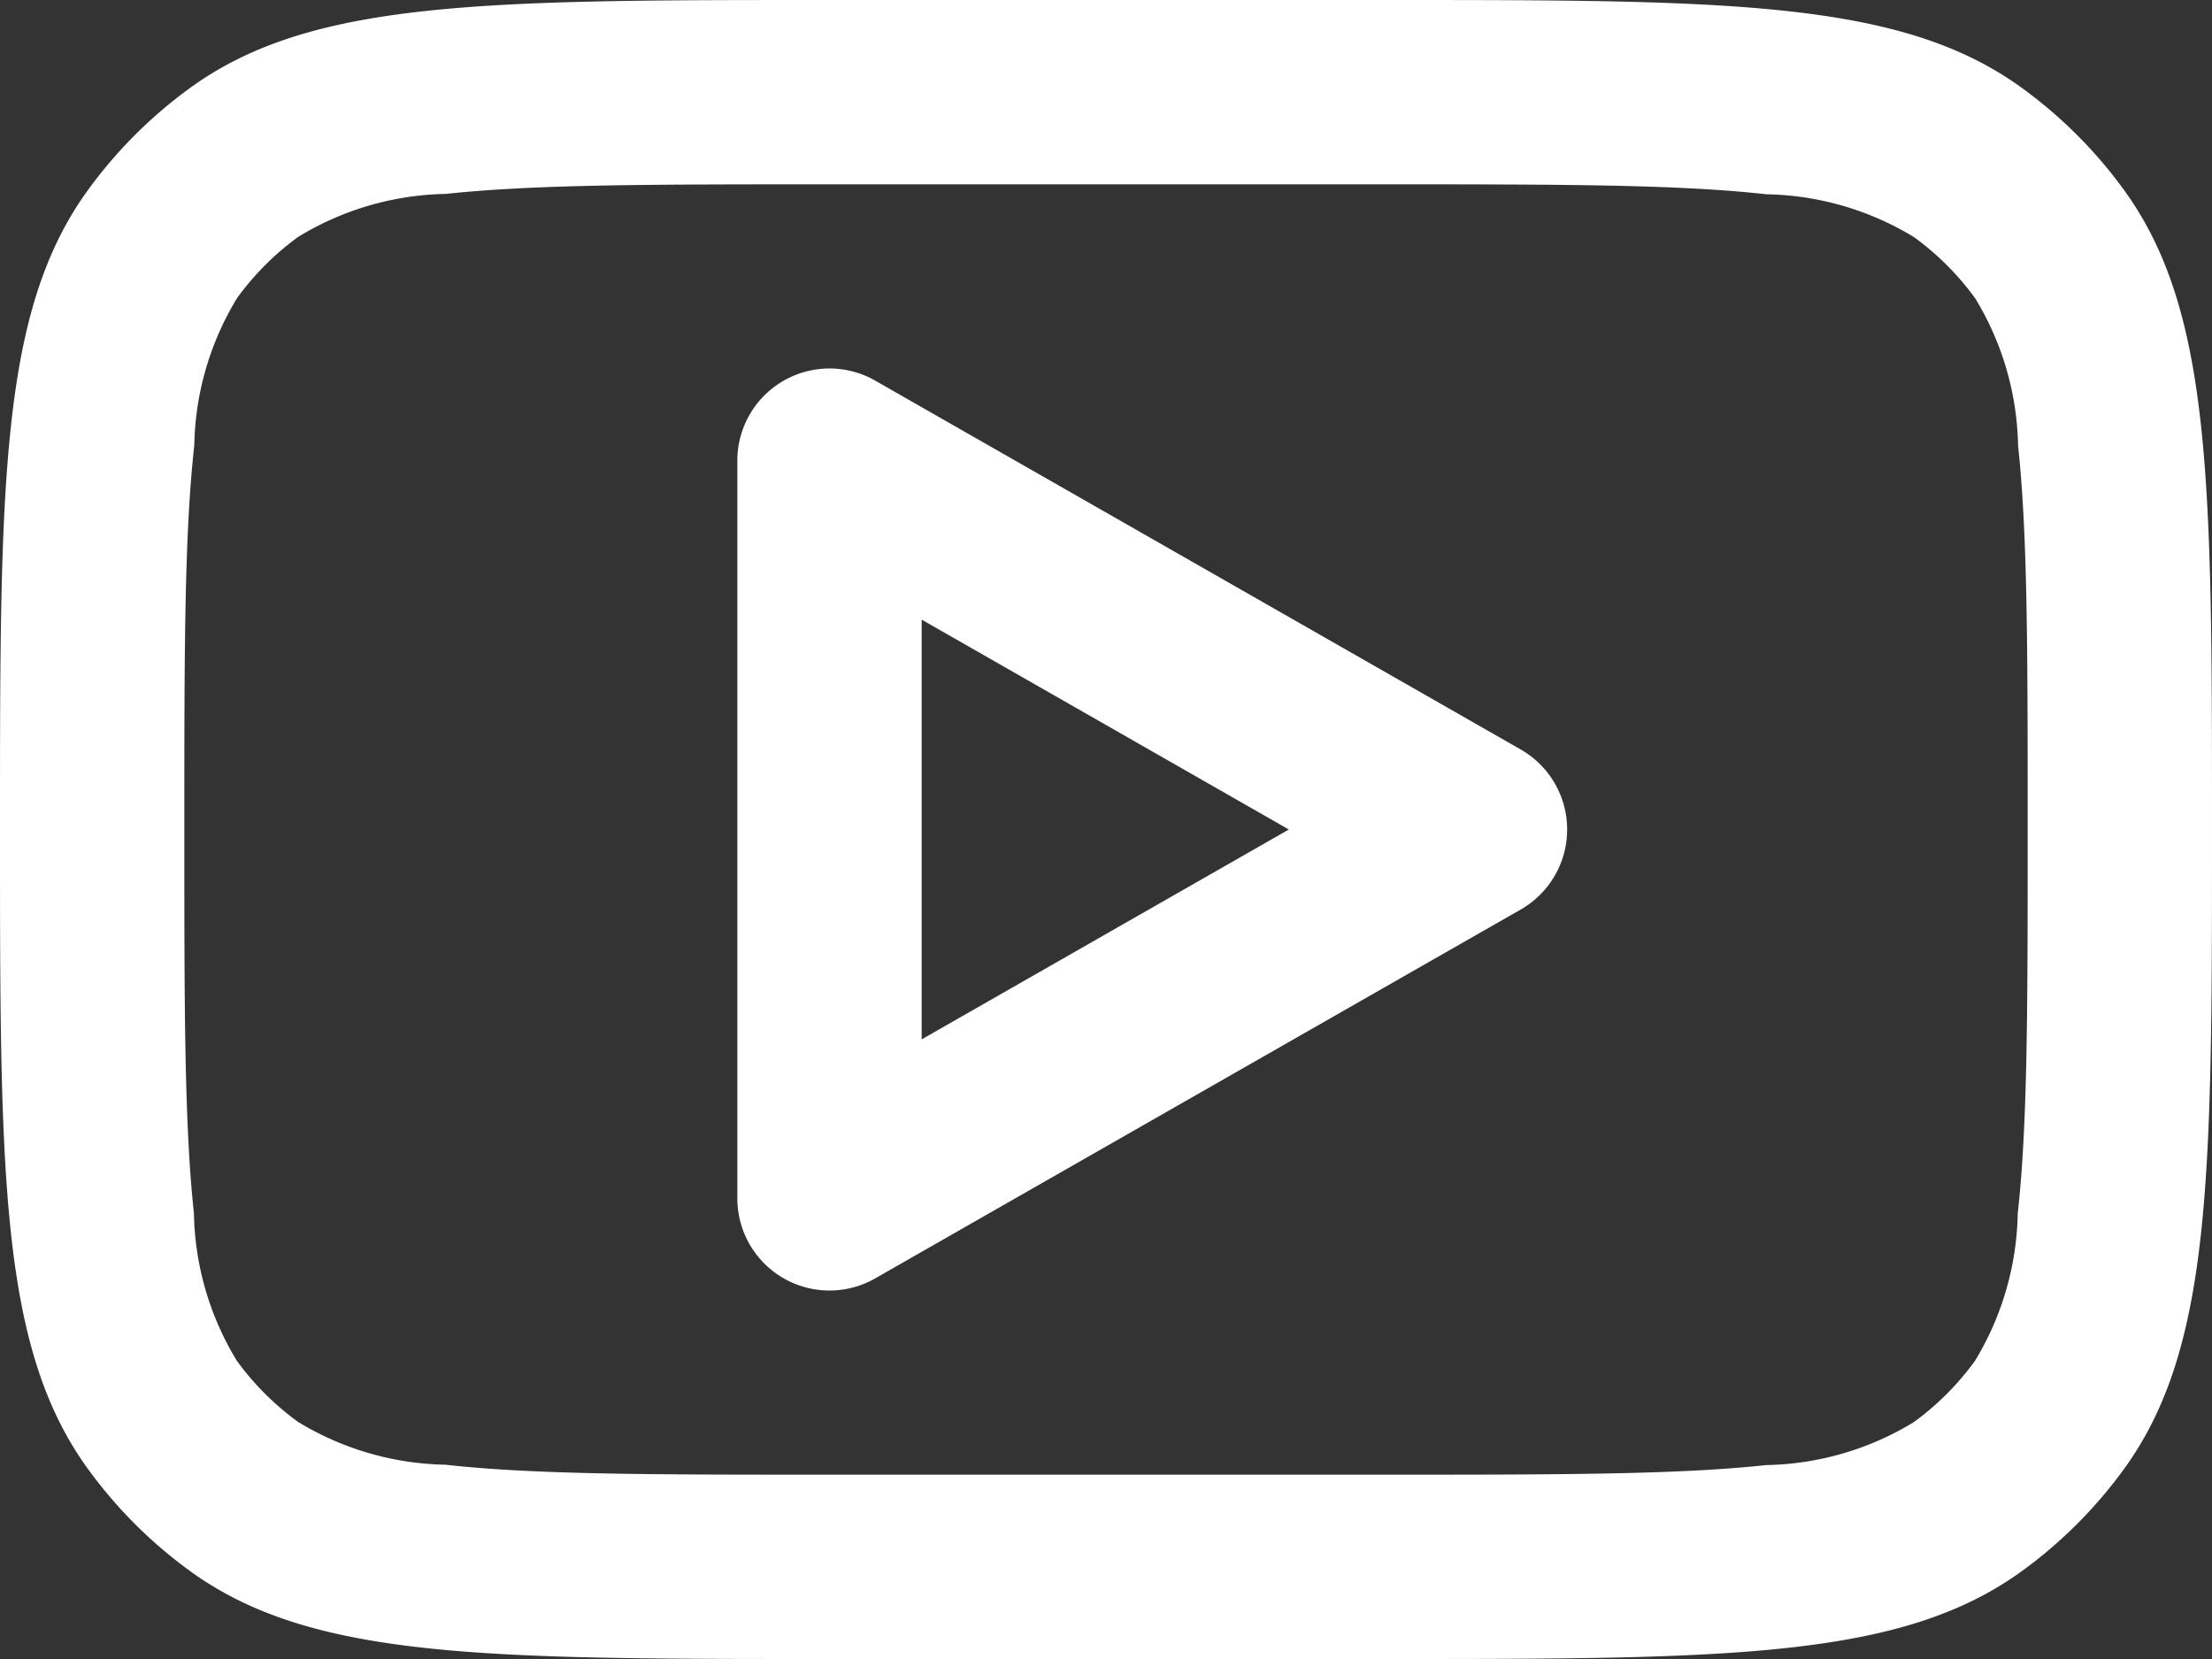
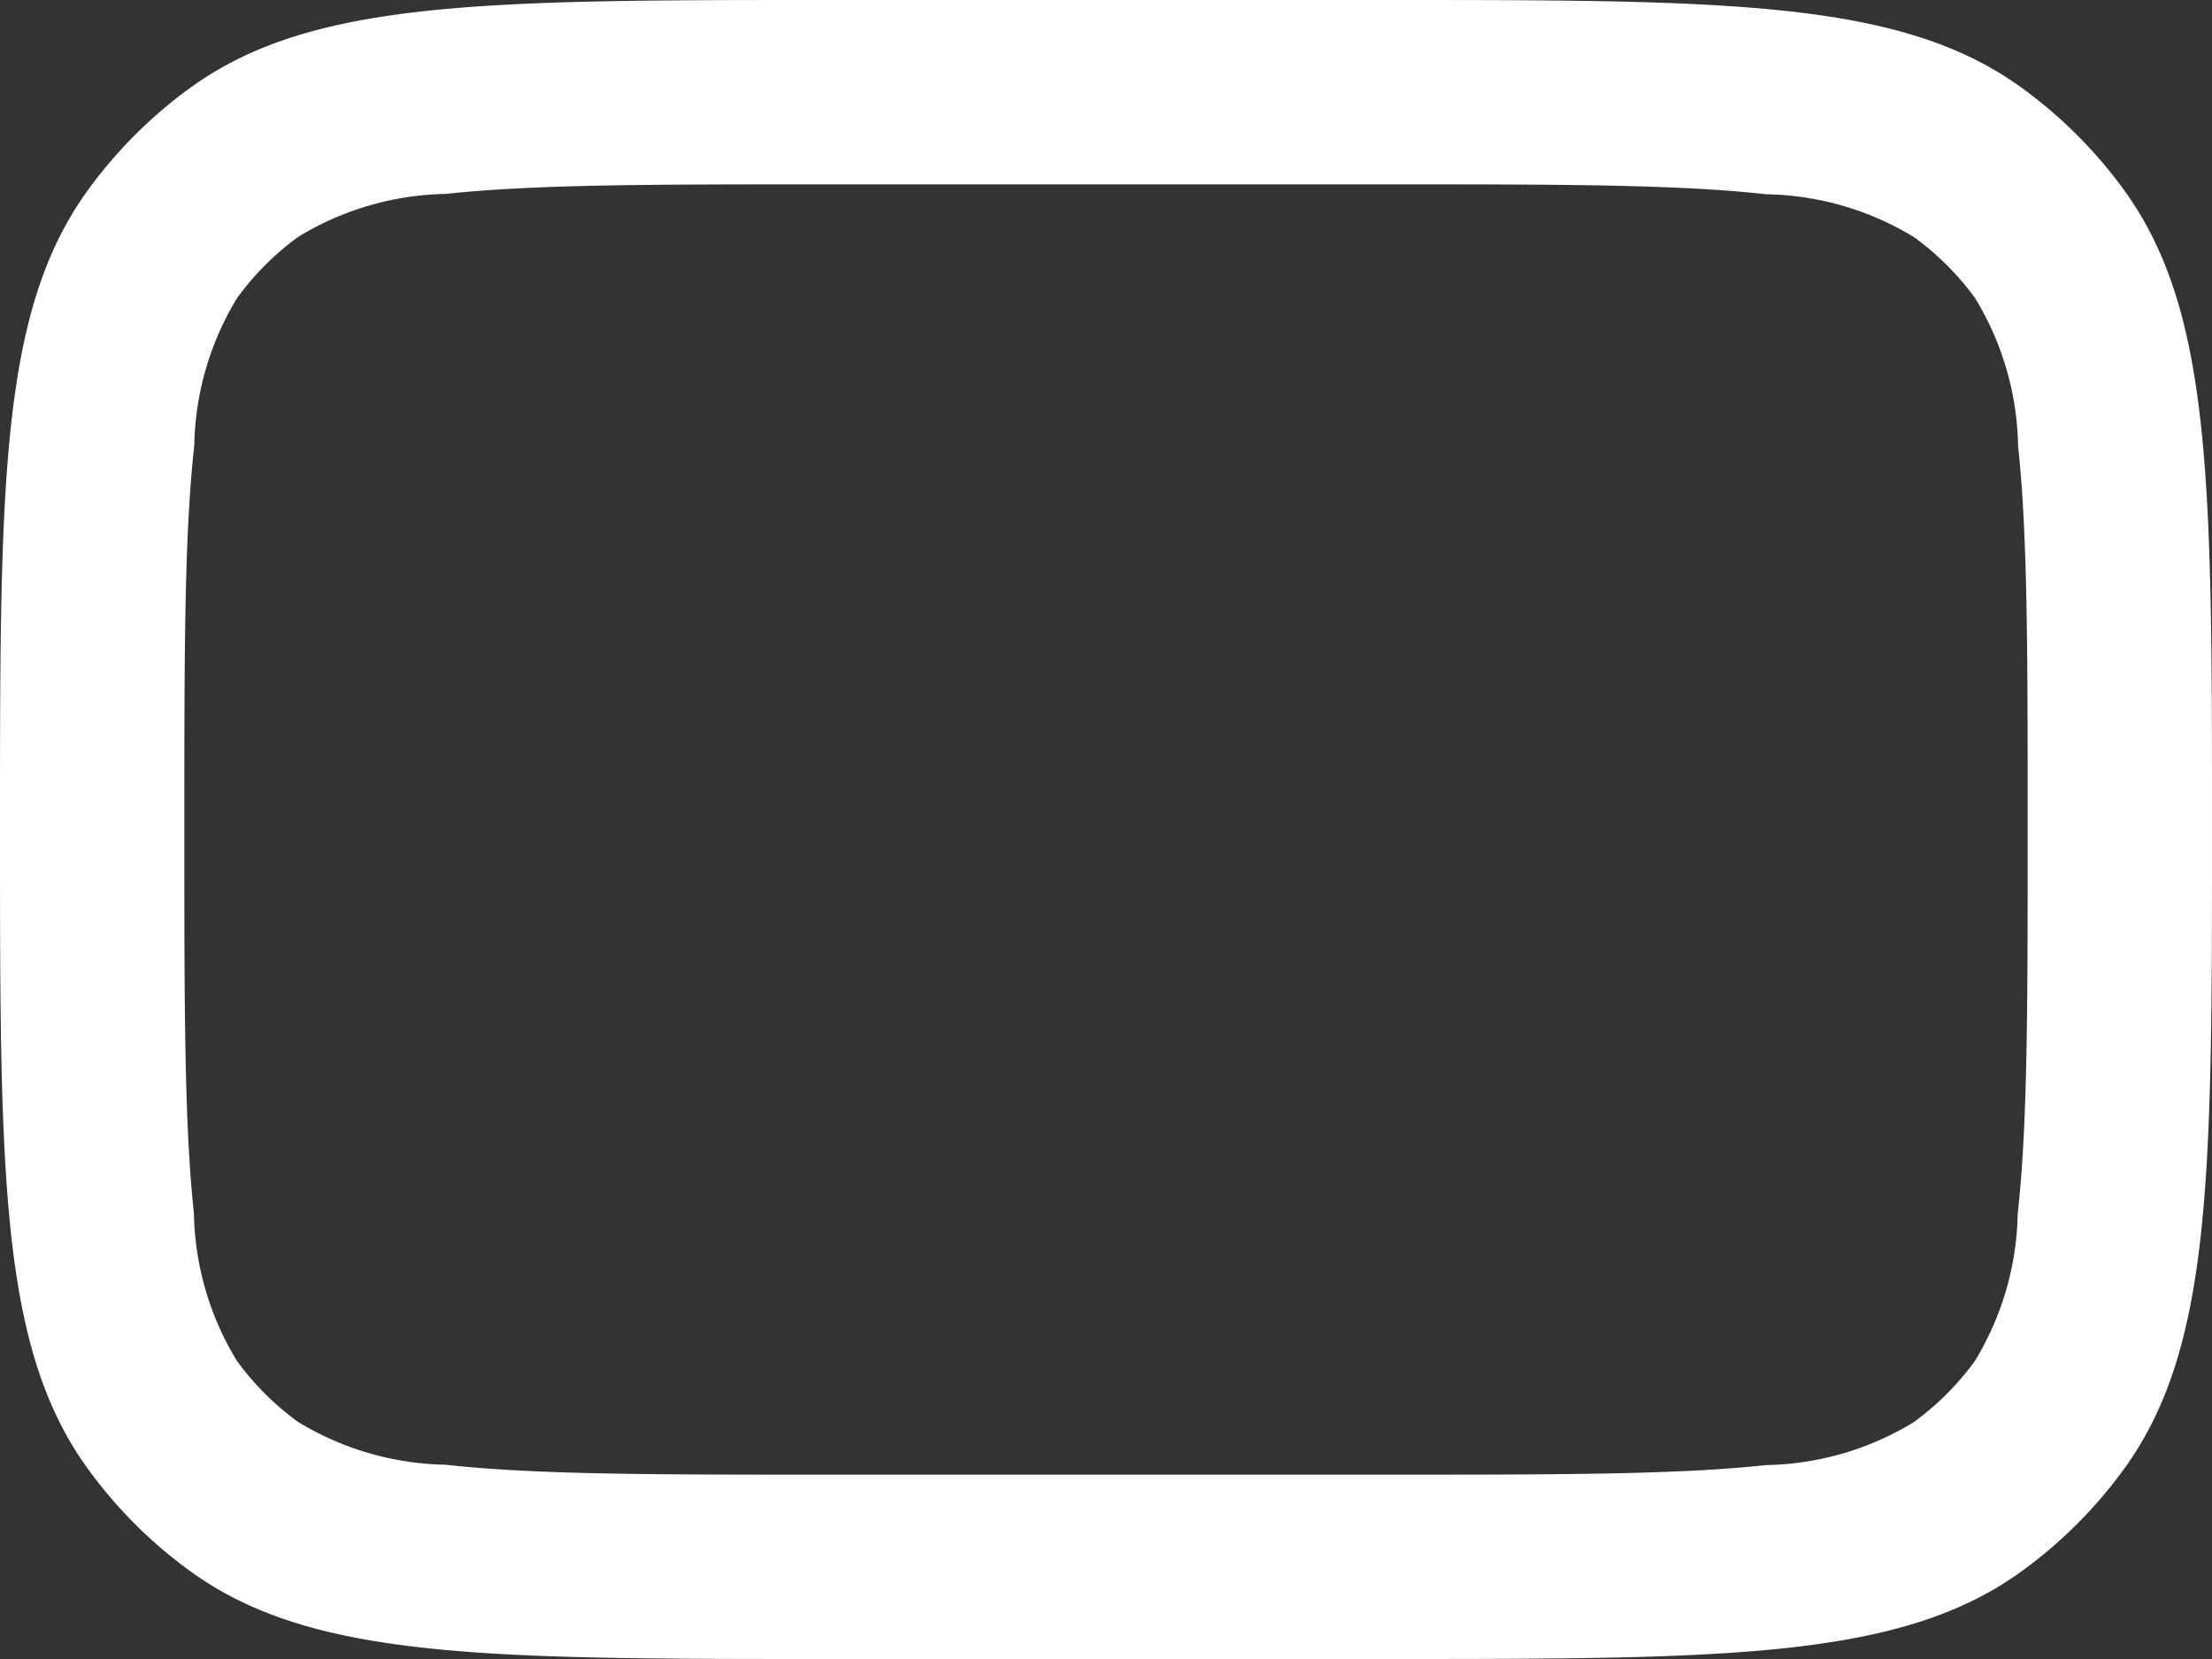
<svg xmlns="http://www.w3.org/2000/svg" width="24" height="18" viewBox="0 0 24 18">
  <rect x="0" y="0" width="24" height="18" fill="#333333" stroke="none" />
  <g id="youtube" transform="translate(0 -3)">
-     <path id="Caminho_84" data-name="Caminho 84" d="M9.5,7.132A1,1,0,0,0,8,8v8a1,1,0,0,0,1.5.868l7-4a1,1,0,0,0,0-1.736ZM13.984,12,10,14.277V9.723Z" fill="#fff" fill-rule="evenodd" />
    <path id="Caminho_85" data-name="Caminho 85" d="M0,12C0,8.25,0,6.375.955,5.061A5,5,0,0,1,2.061,3.955C3.375,3,5.25,3,9,3h6c3.75,0,5.625,0,6.939.955a5,5,0,0,1,1.106,1.106C24,6.375,24,8.25,24,12s0,5.625-.955,6.939a5,5,0,0,1-1.106,1.106C20.625,21,18.75,21,15,21H9c-3.75,0-5.625,0-6.939-.955A5,5,0,0,1,.955,18.939C0,17.625,0,15.75,0,12ZM9,5h6c1.919,0,3.2,0,4.167.108a3.179,3.179,0,0,1,1.6.465,3,3,0,0,1,.664.664,3.181,3.181,0,0,1,.465,1.6C22,8.8,22,10.081,22,12s0,3.2-.108,4.167a3.181,3.181,0,0,1-.465,1.6,3.006,3.006,0,0,1-.664.664,3.181,3.181,0,0,1-1.6.465C18.2,19,16.919,19,15,19H9c-1.919,0-3.2,0-4.167-.108a3.181,3.181,0,0,1-1.6-.465,3,3,0,0,1-.664-.664,3.179,3.179,0,0,1-.465-1.6C2,15.2,2,13.919,2,12s0-3.2.108-4.167a3.179,3.179,0,0,1,.465-1.6,3,3,0,0,1,.664-.664,3.179,3.179,0,0,1,1.6-.465C5.8,5,7.081,5,9,5Z" fill="#fff" fill-rule="evenodd" />
  </g>
</svg>